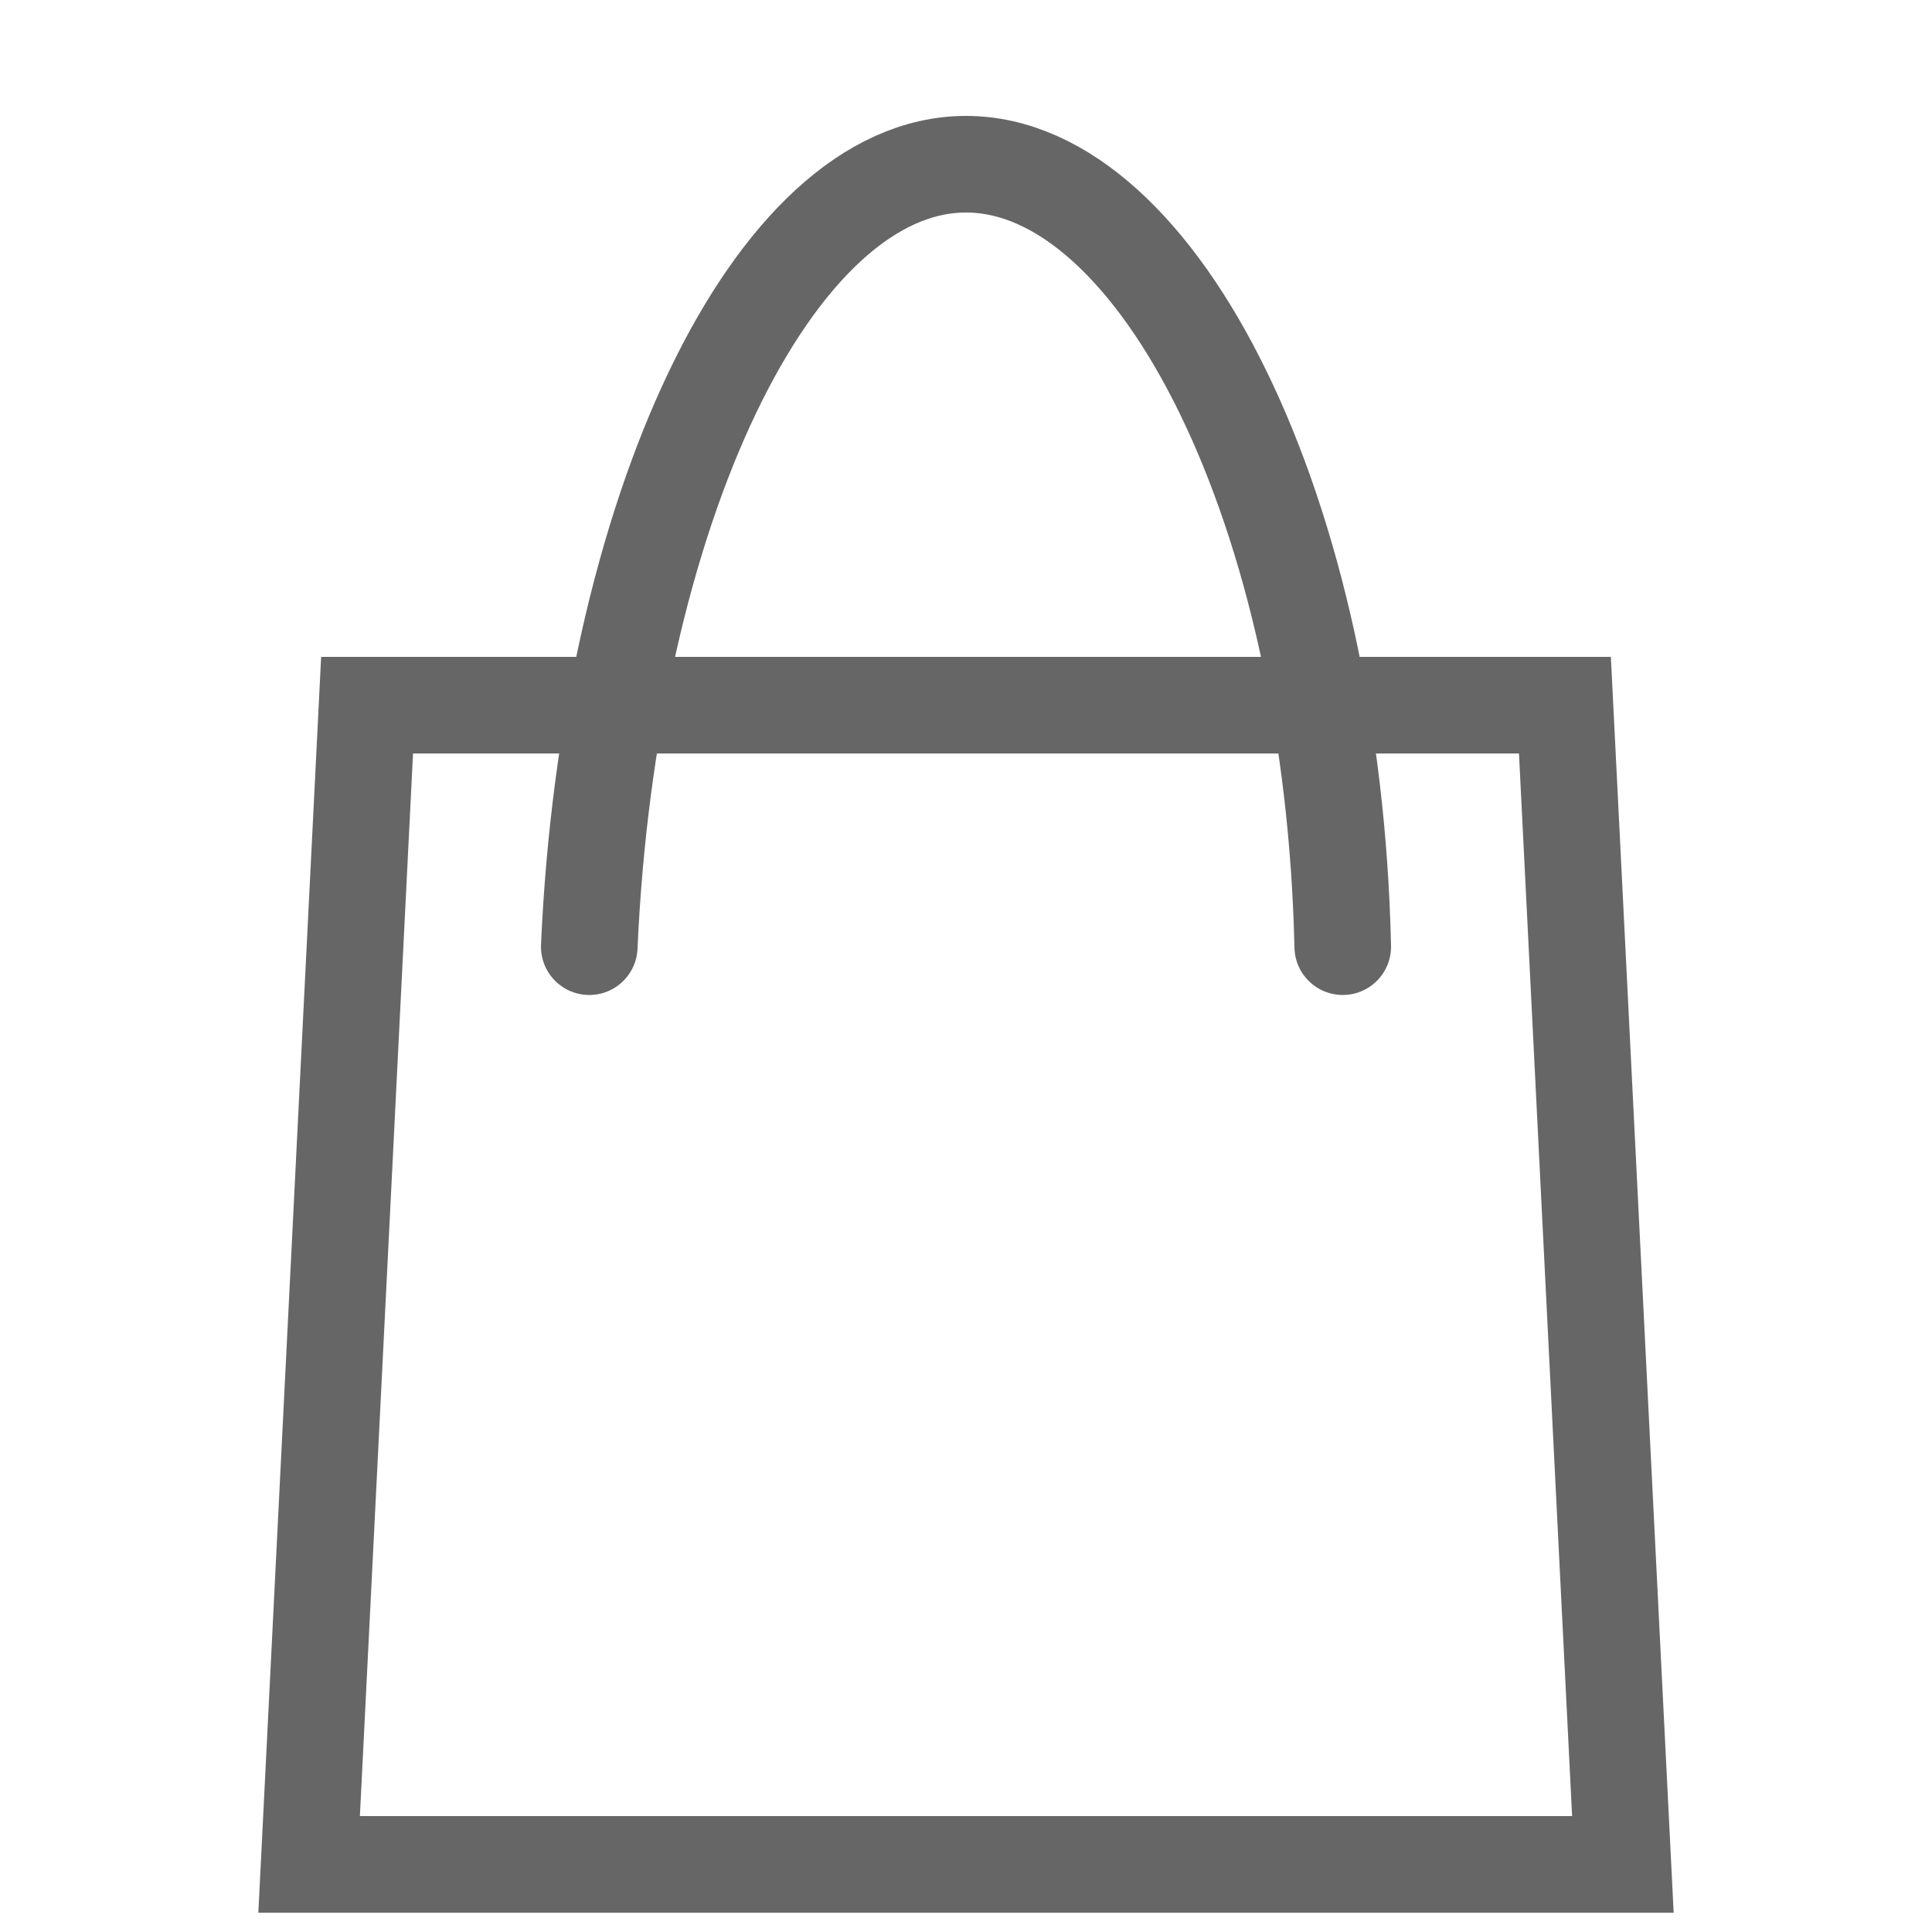
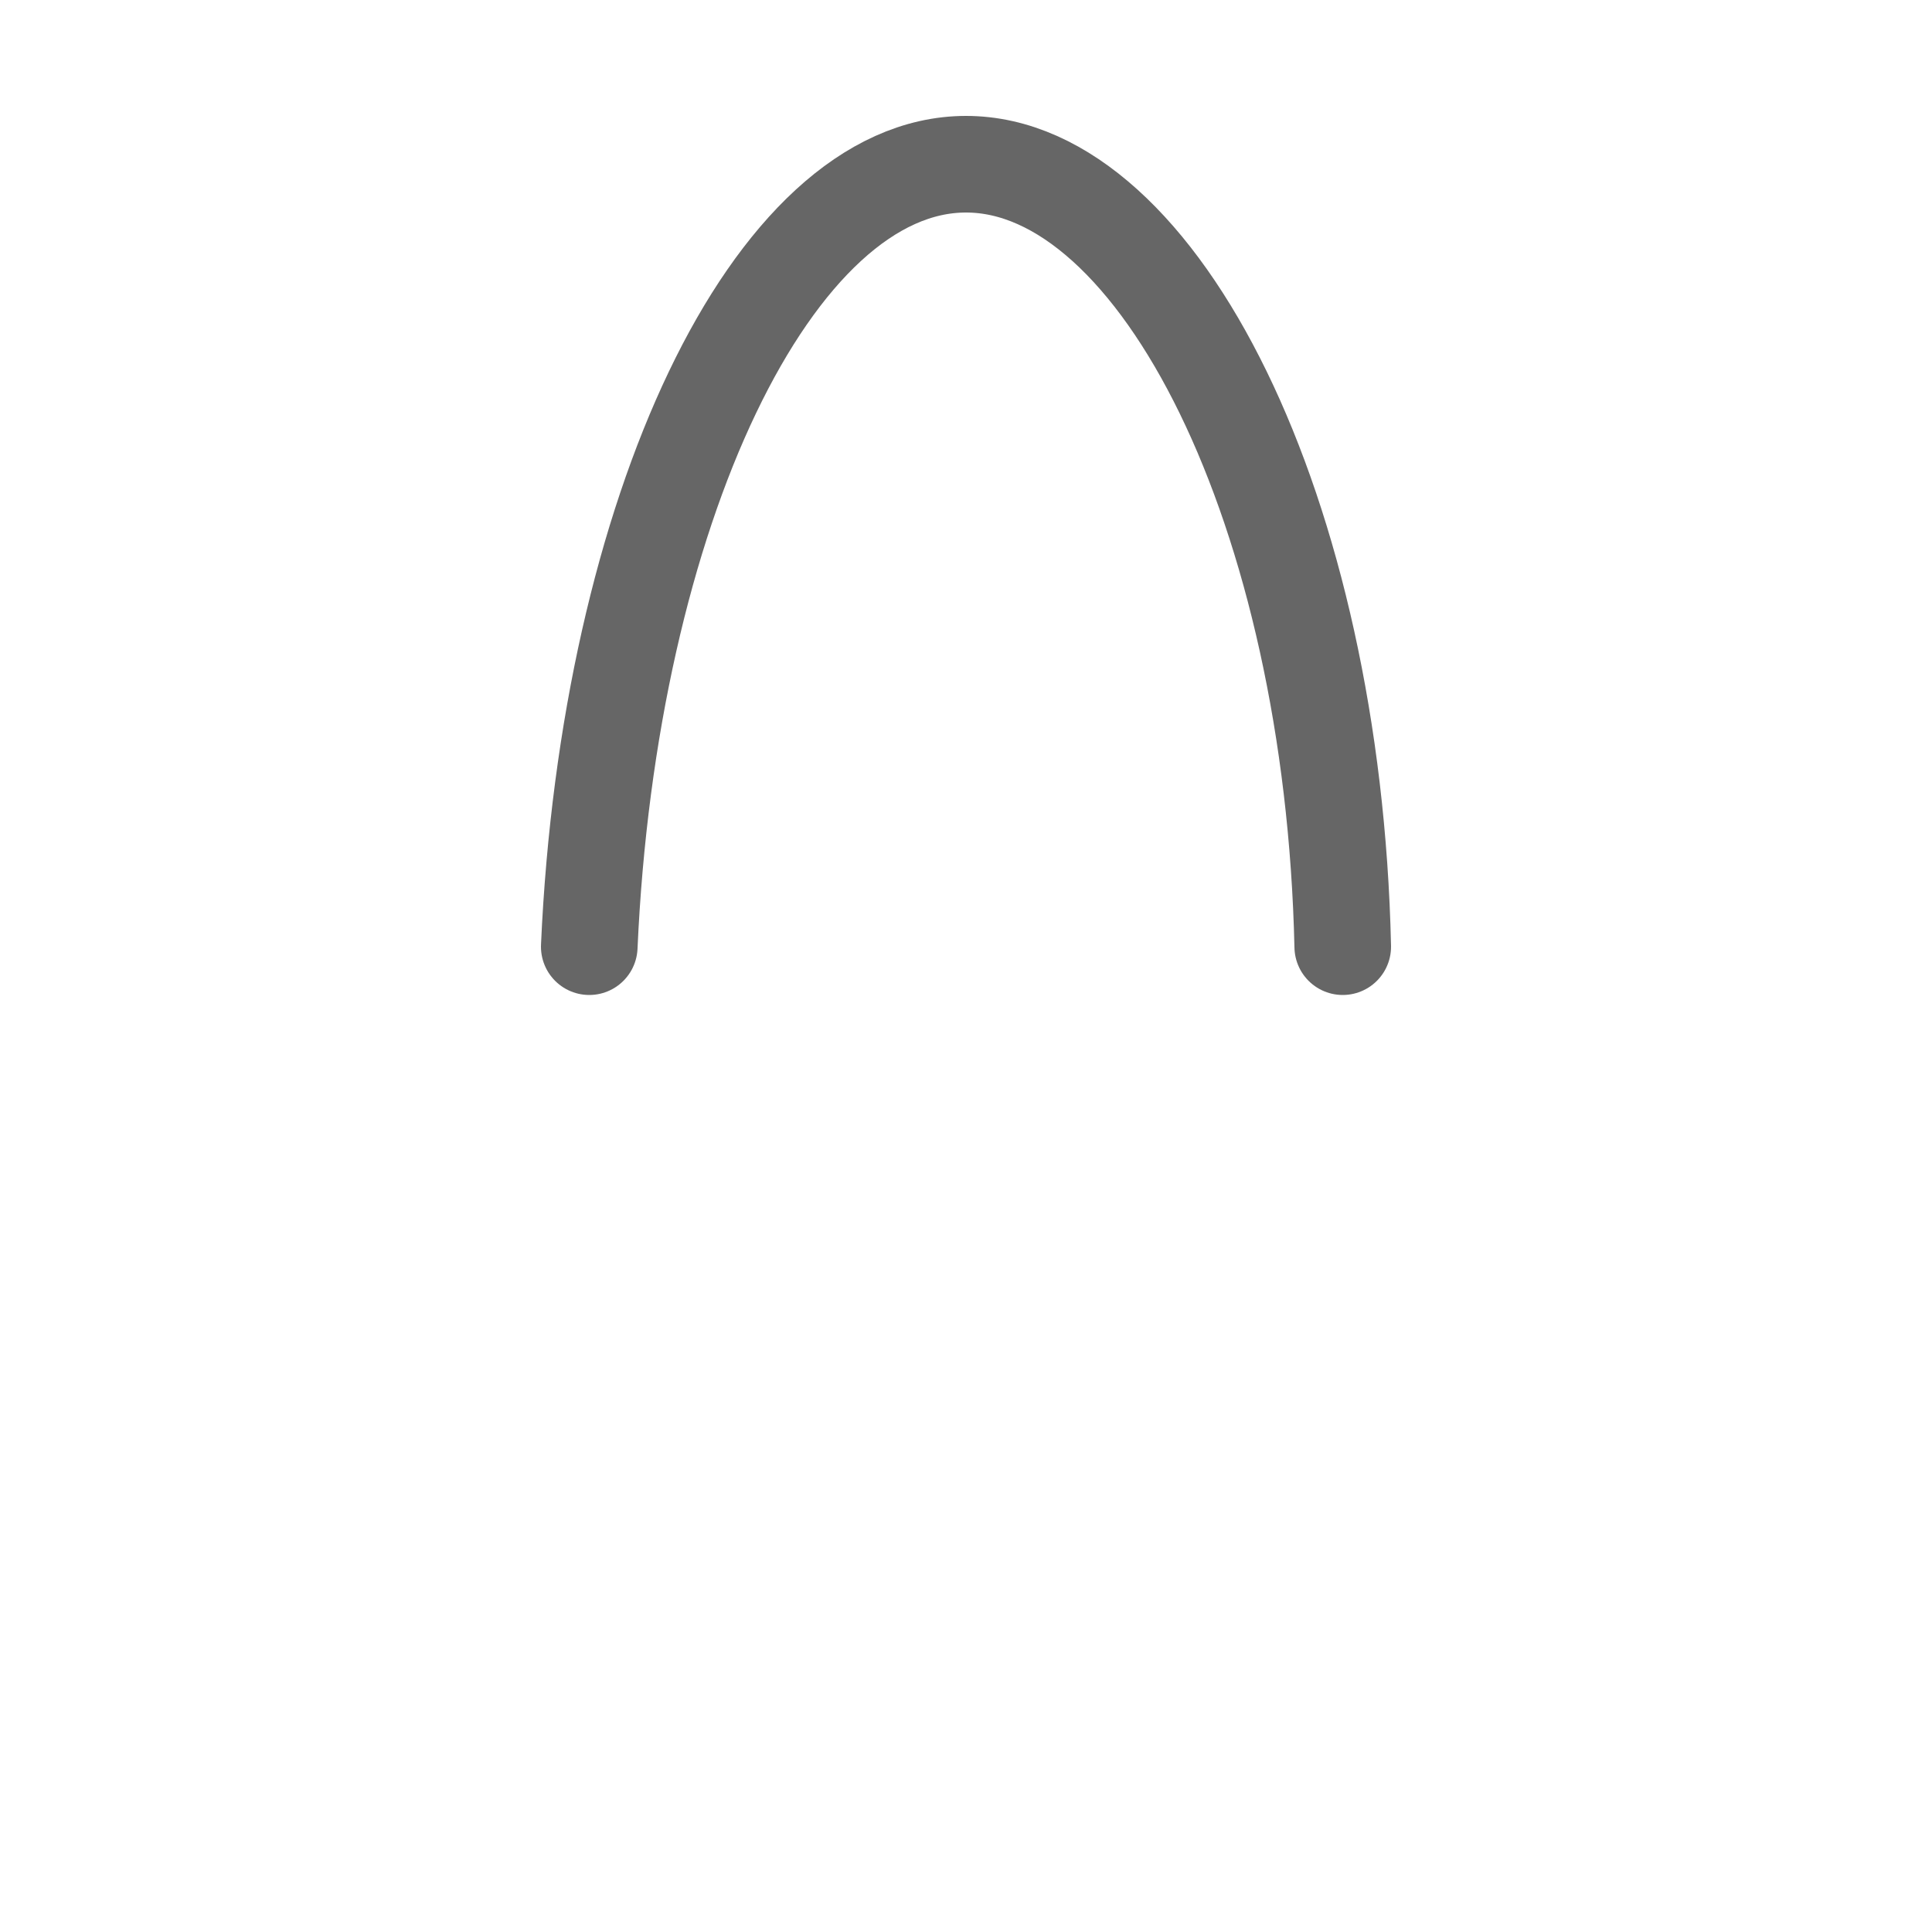
<svg xmlns="http://www.w3.org/2000/svg" version="1.1" id="b" x="0px" y="0px" viewBox="0 0 20 20" style="enable-background:new 0 0 20 20;" xml:space="preserve">
  <style type="text/css">
	.st0{fill:none;}
	.st1{fill:none;stroke:#666666;}
	.st2{fill:none;stroke:#666666;stroke-linecap:round;stroke-miterlimit:10;}
</style>
  <rect class="st0" width="20" height="20" />
  <g>
-     <path id="f" class="st1" d="M16.8,19.3H3.2l0.6-12h12.4L16.8,19.3z" />
    <path id="g" class="st2" d="M13.9,9.8C13.8,5.3,12,1.7,10,1.7S6.3,5.3,6.1,9.8" />
  </g>
</svg>